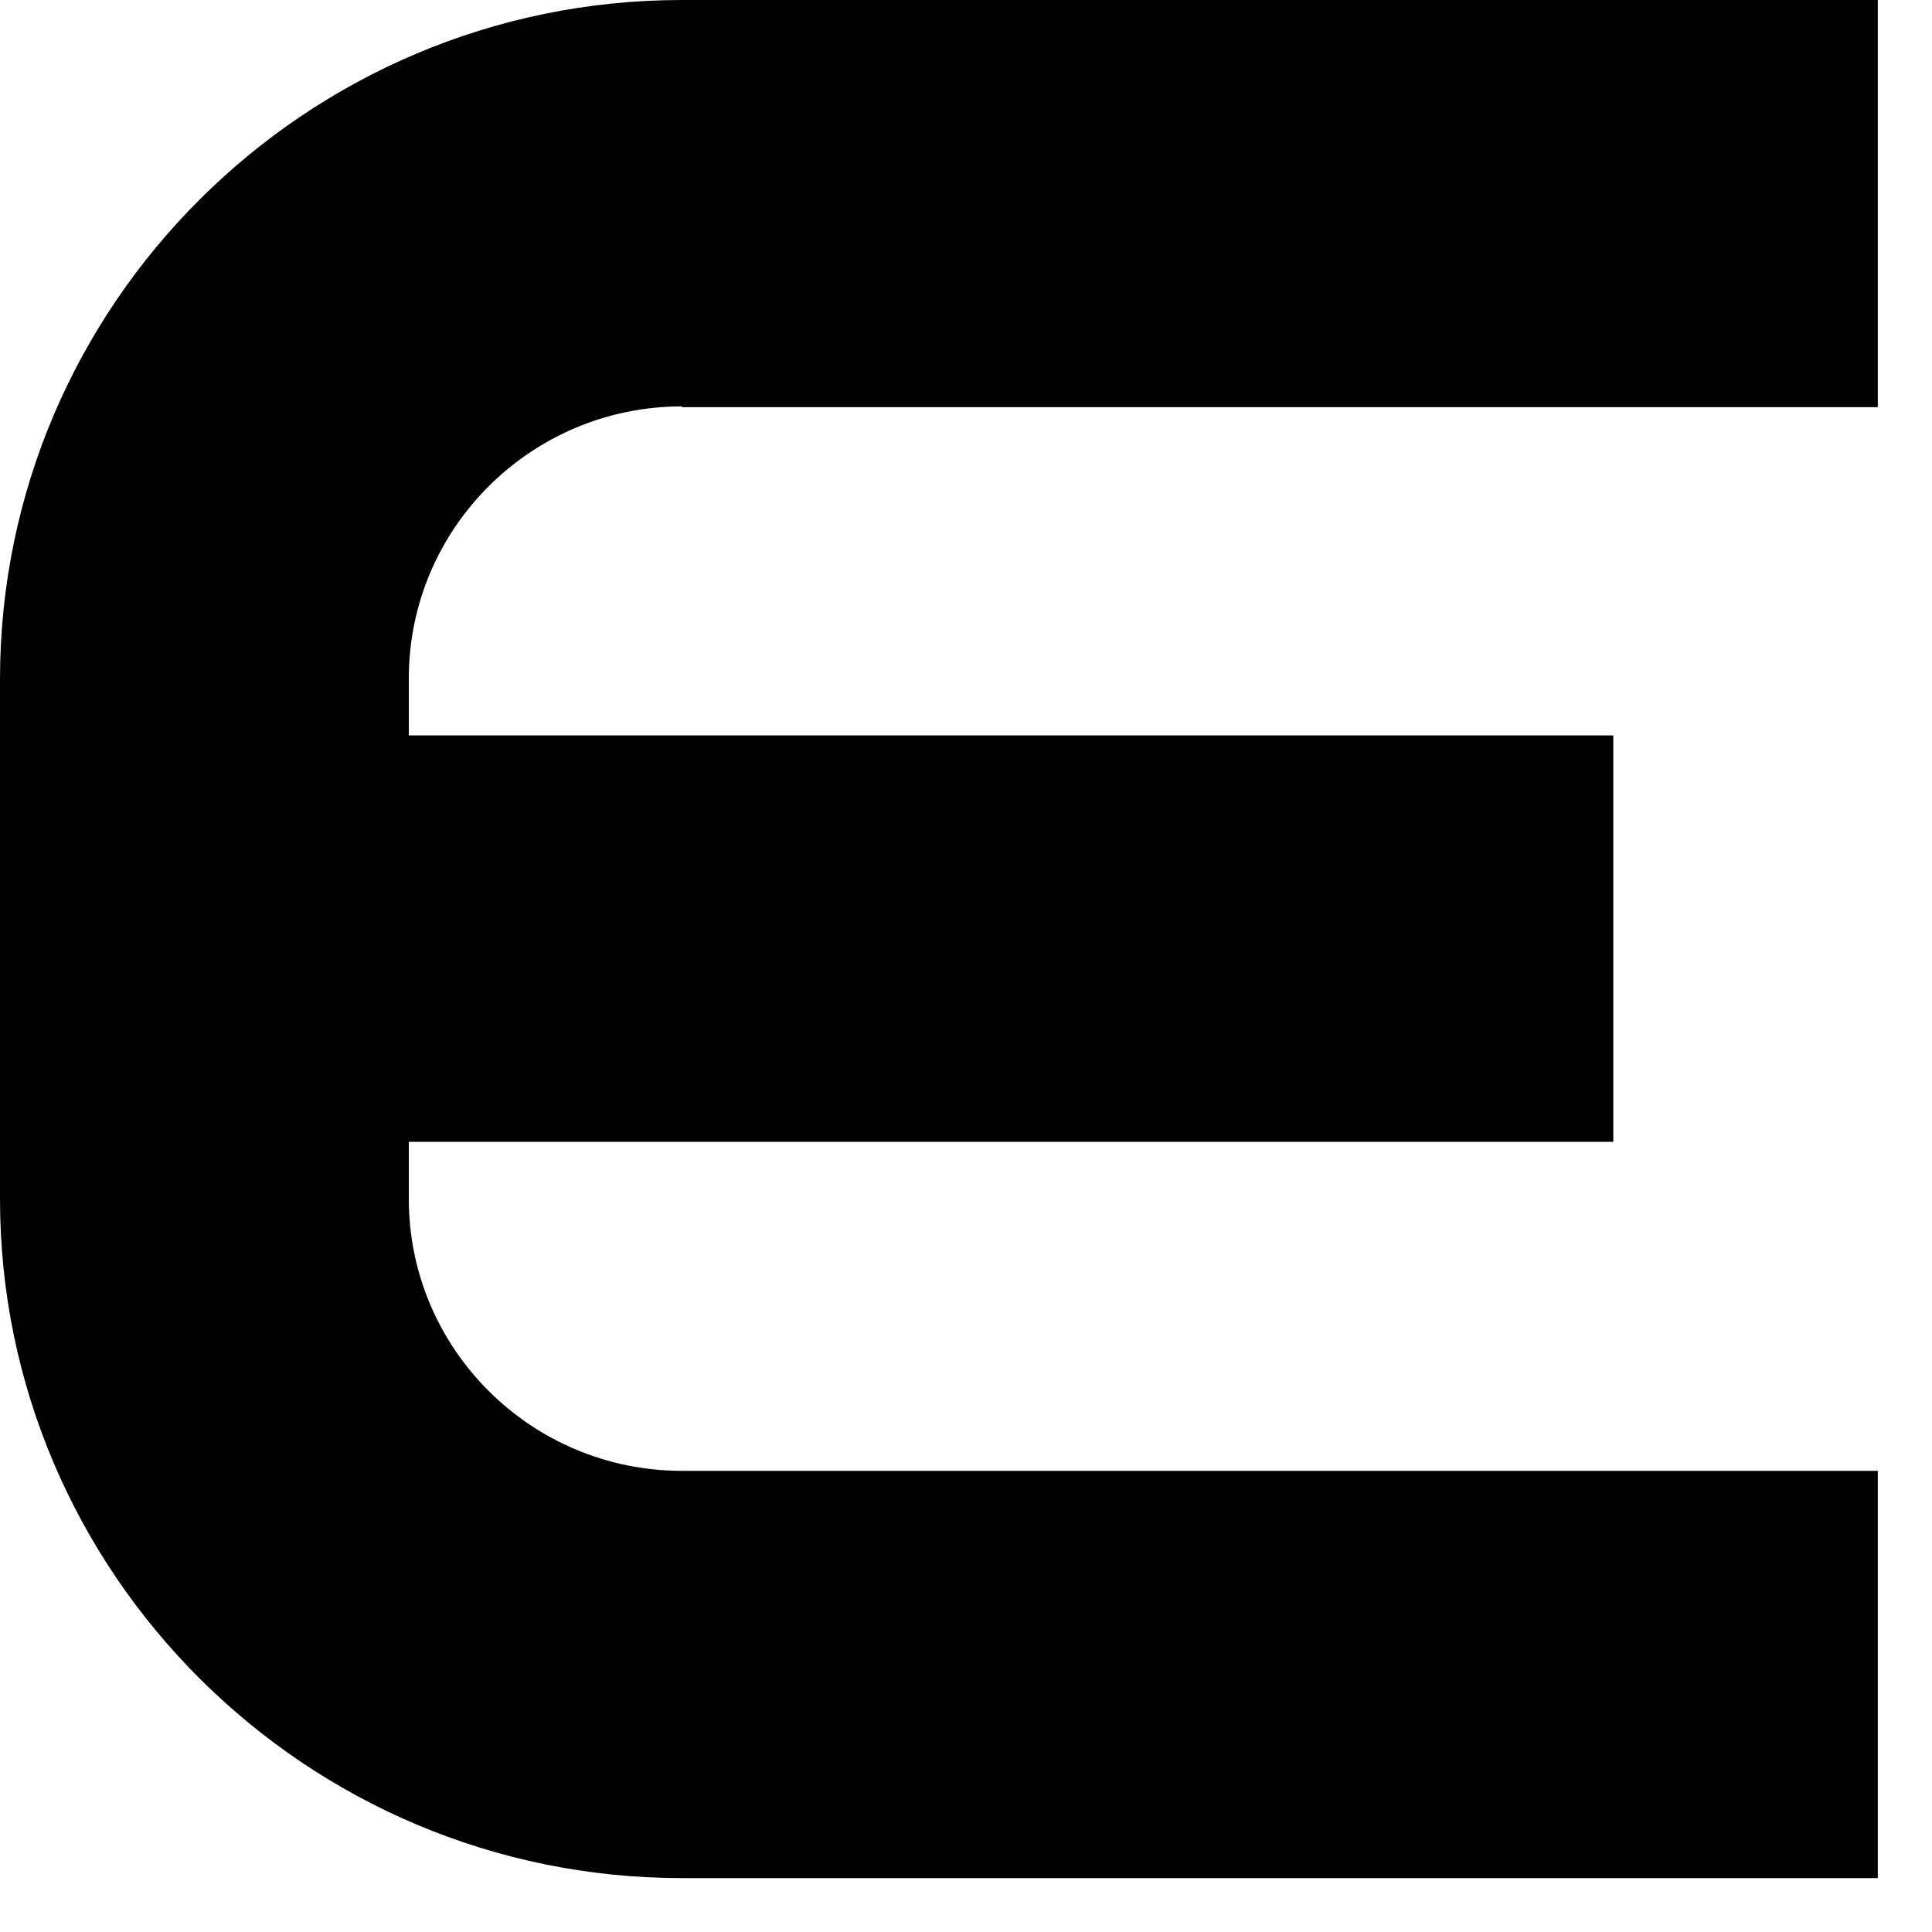
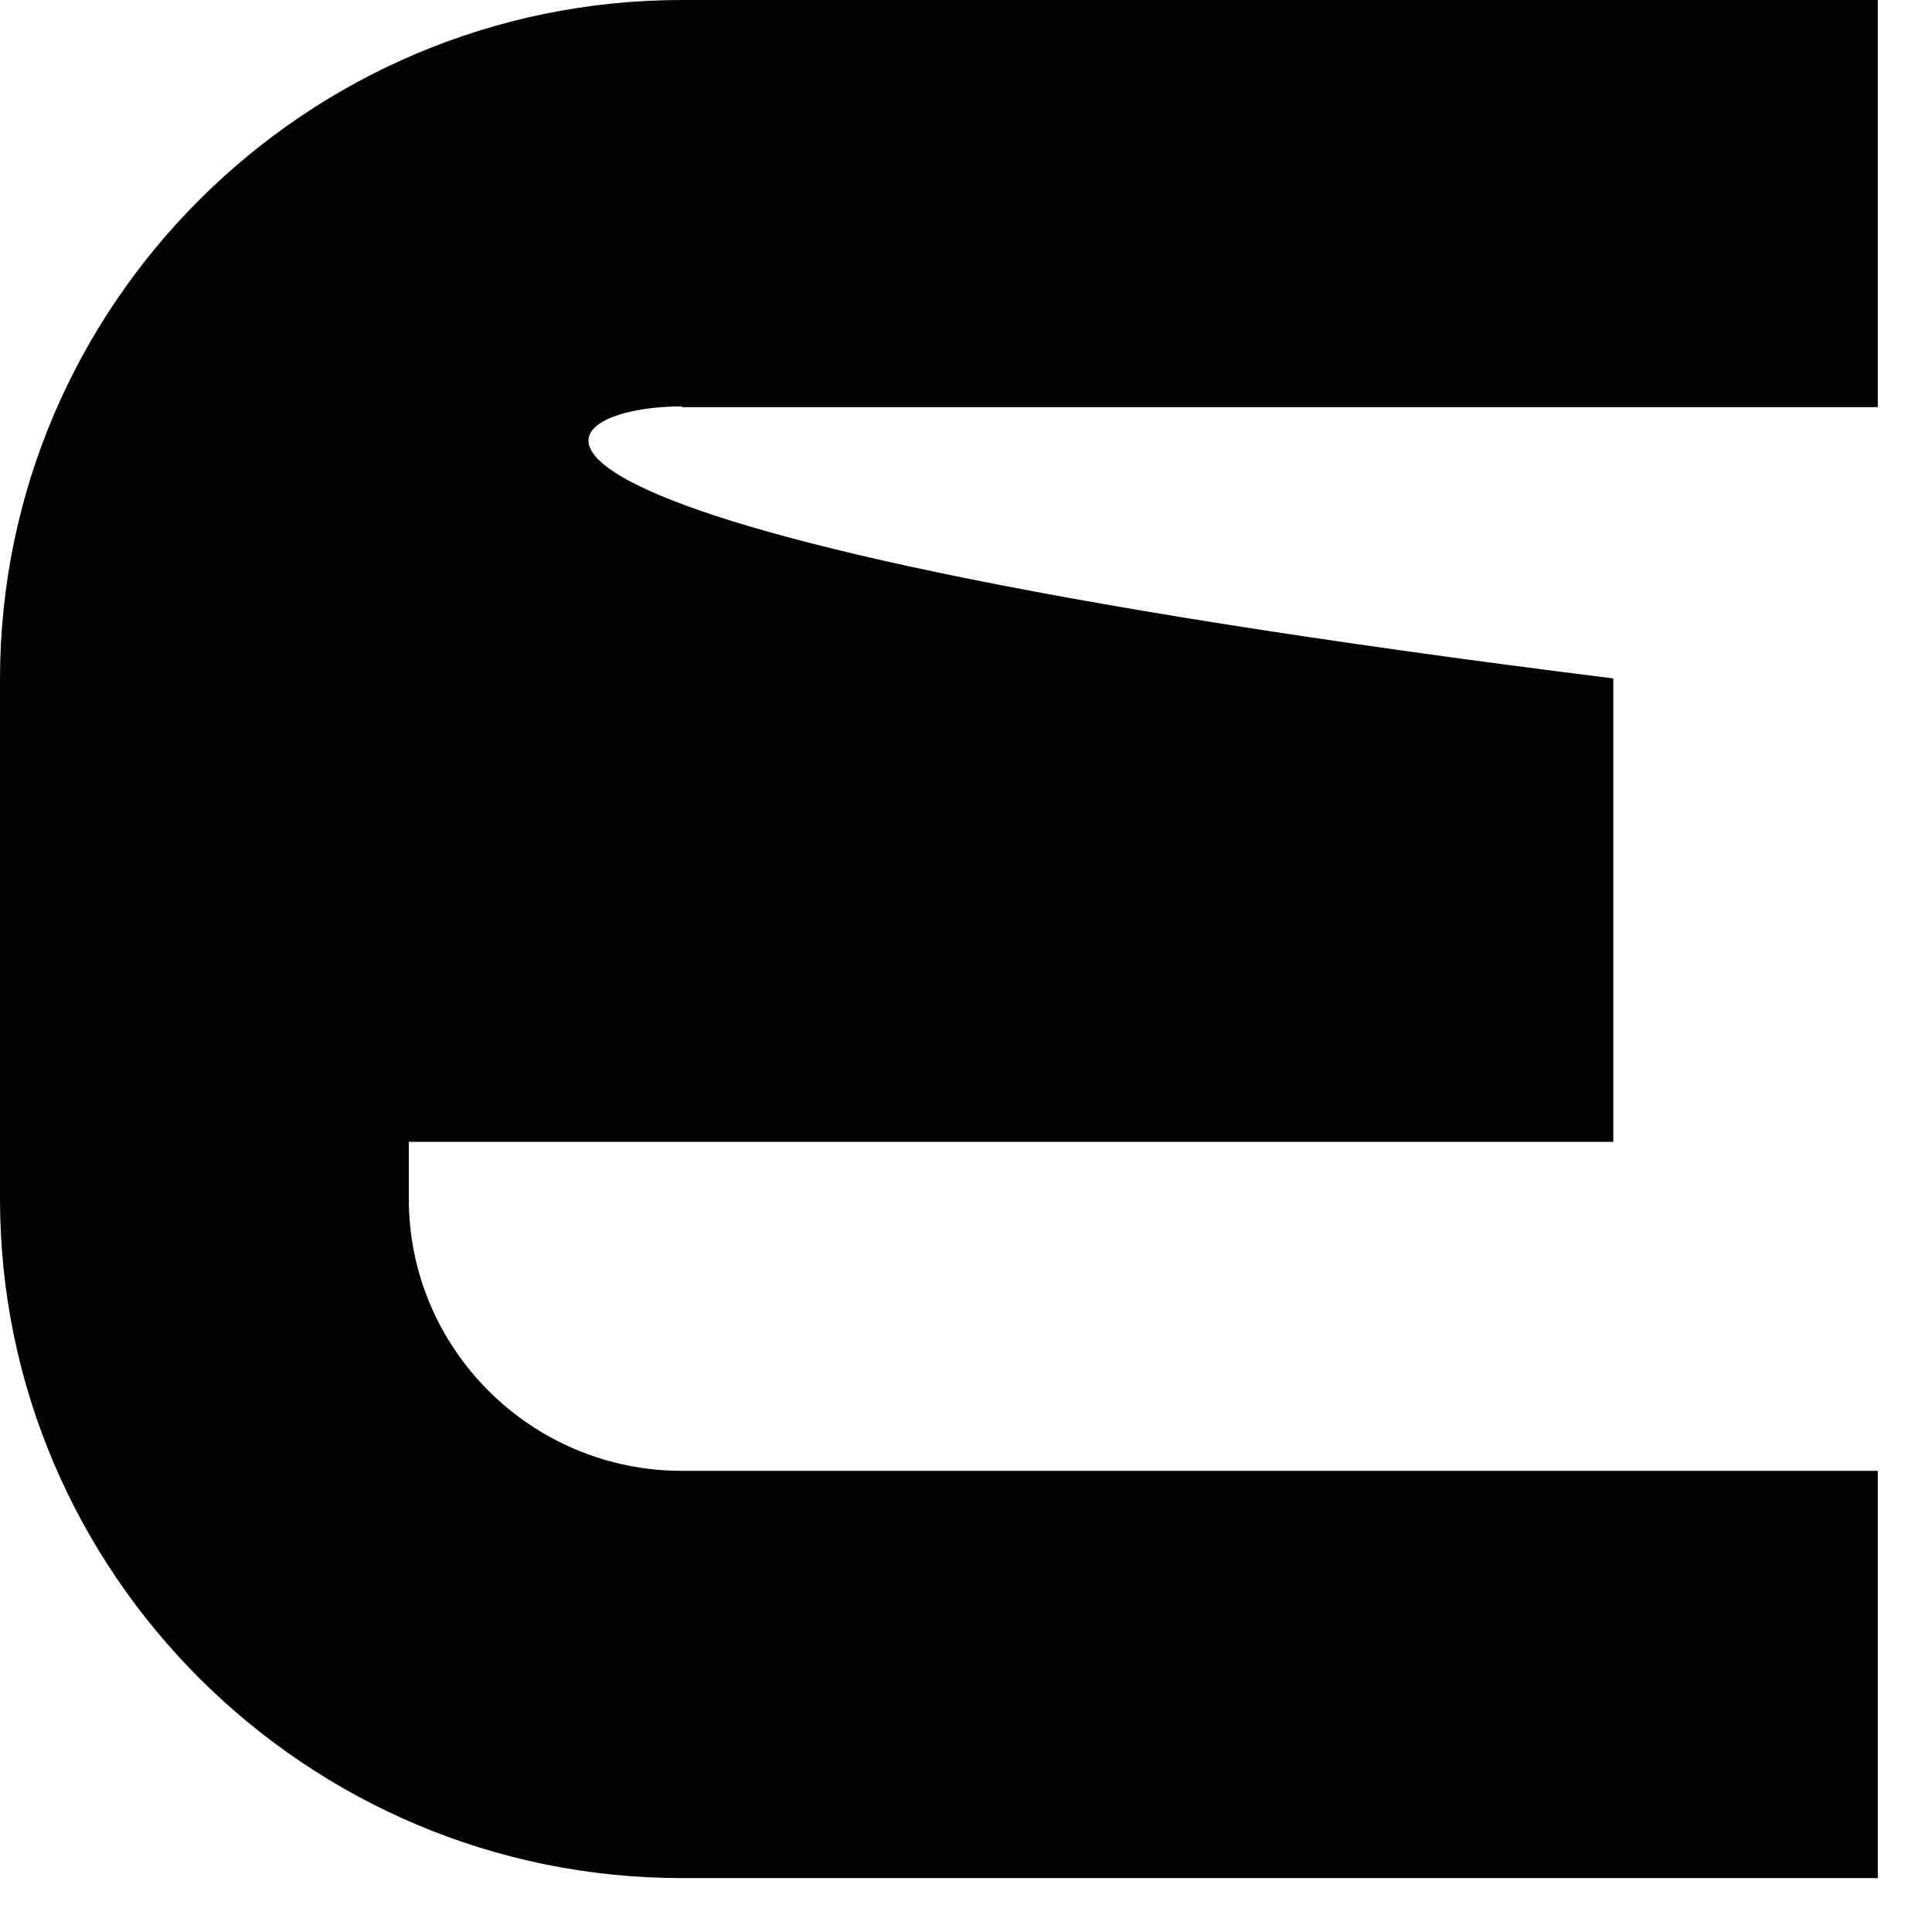
<svg xmlns="http://www.w3.org/2000/svg" fill="none" height="100%" overflow="visible" preserveAspectRatio="none" style="display: block;" viewBox="0 0 20 20" width="100%">
-   <path d="M7.059 4.215H19.439V0H7.059C3.168 0 0 3.155 0 7.031V12.411C0 16.286 3.168 19.442 7.059 19.442H19.439V15.226H7.059C5.499 15.226 4.232 13.964 4.232 12.411V11.82H16.701V7.613H4.232V7.023C4.232 5.469 5.499 4.207 7.059 4.207V4.215Z" fill="#010101" id="Vector" />
+   <path d="M7.059 4.215H19.439V0H7.059C3.168 0 0 3.155 0 7.031V12.411C0 16.286 3.168 19.442 7.059 19.442H19.439V15.226H7.059C5.499 15.226 4.232 13.964 4.232 12.411V11.82H16.701V7.613V7.023C4.232 5.469 5.499 4.207 7.059 4.207V4.215Z" fill="#010101" id="Vector" />
</svg>